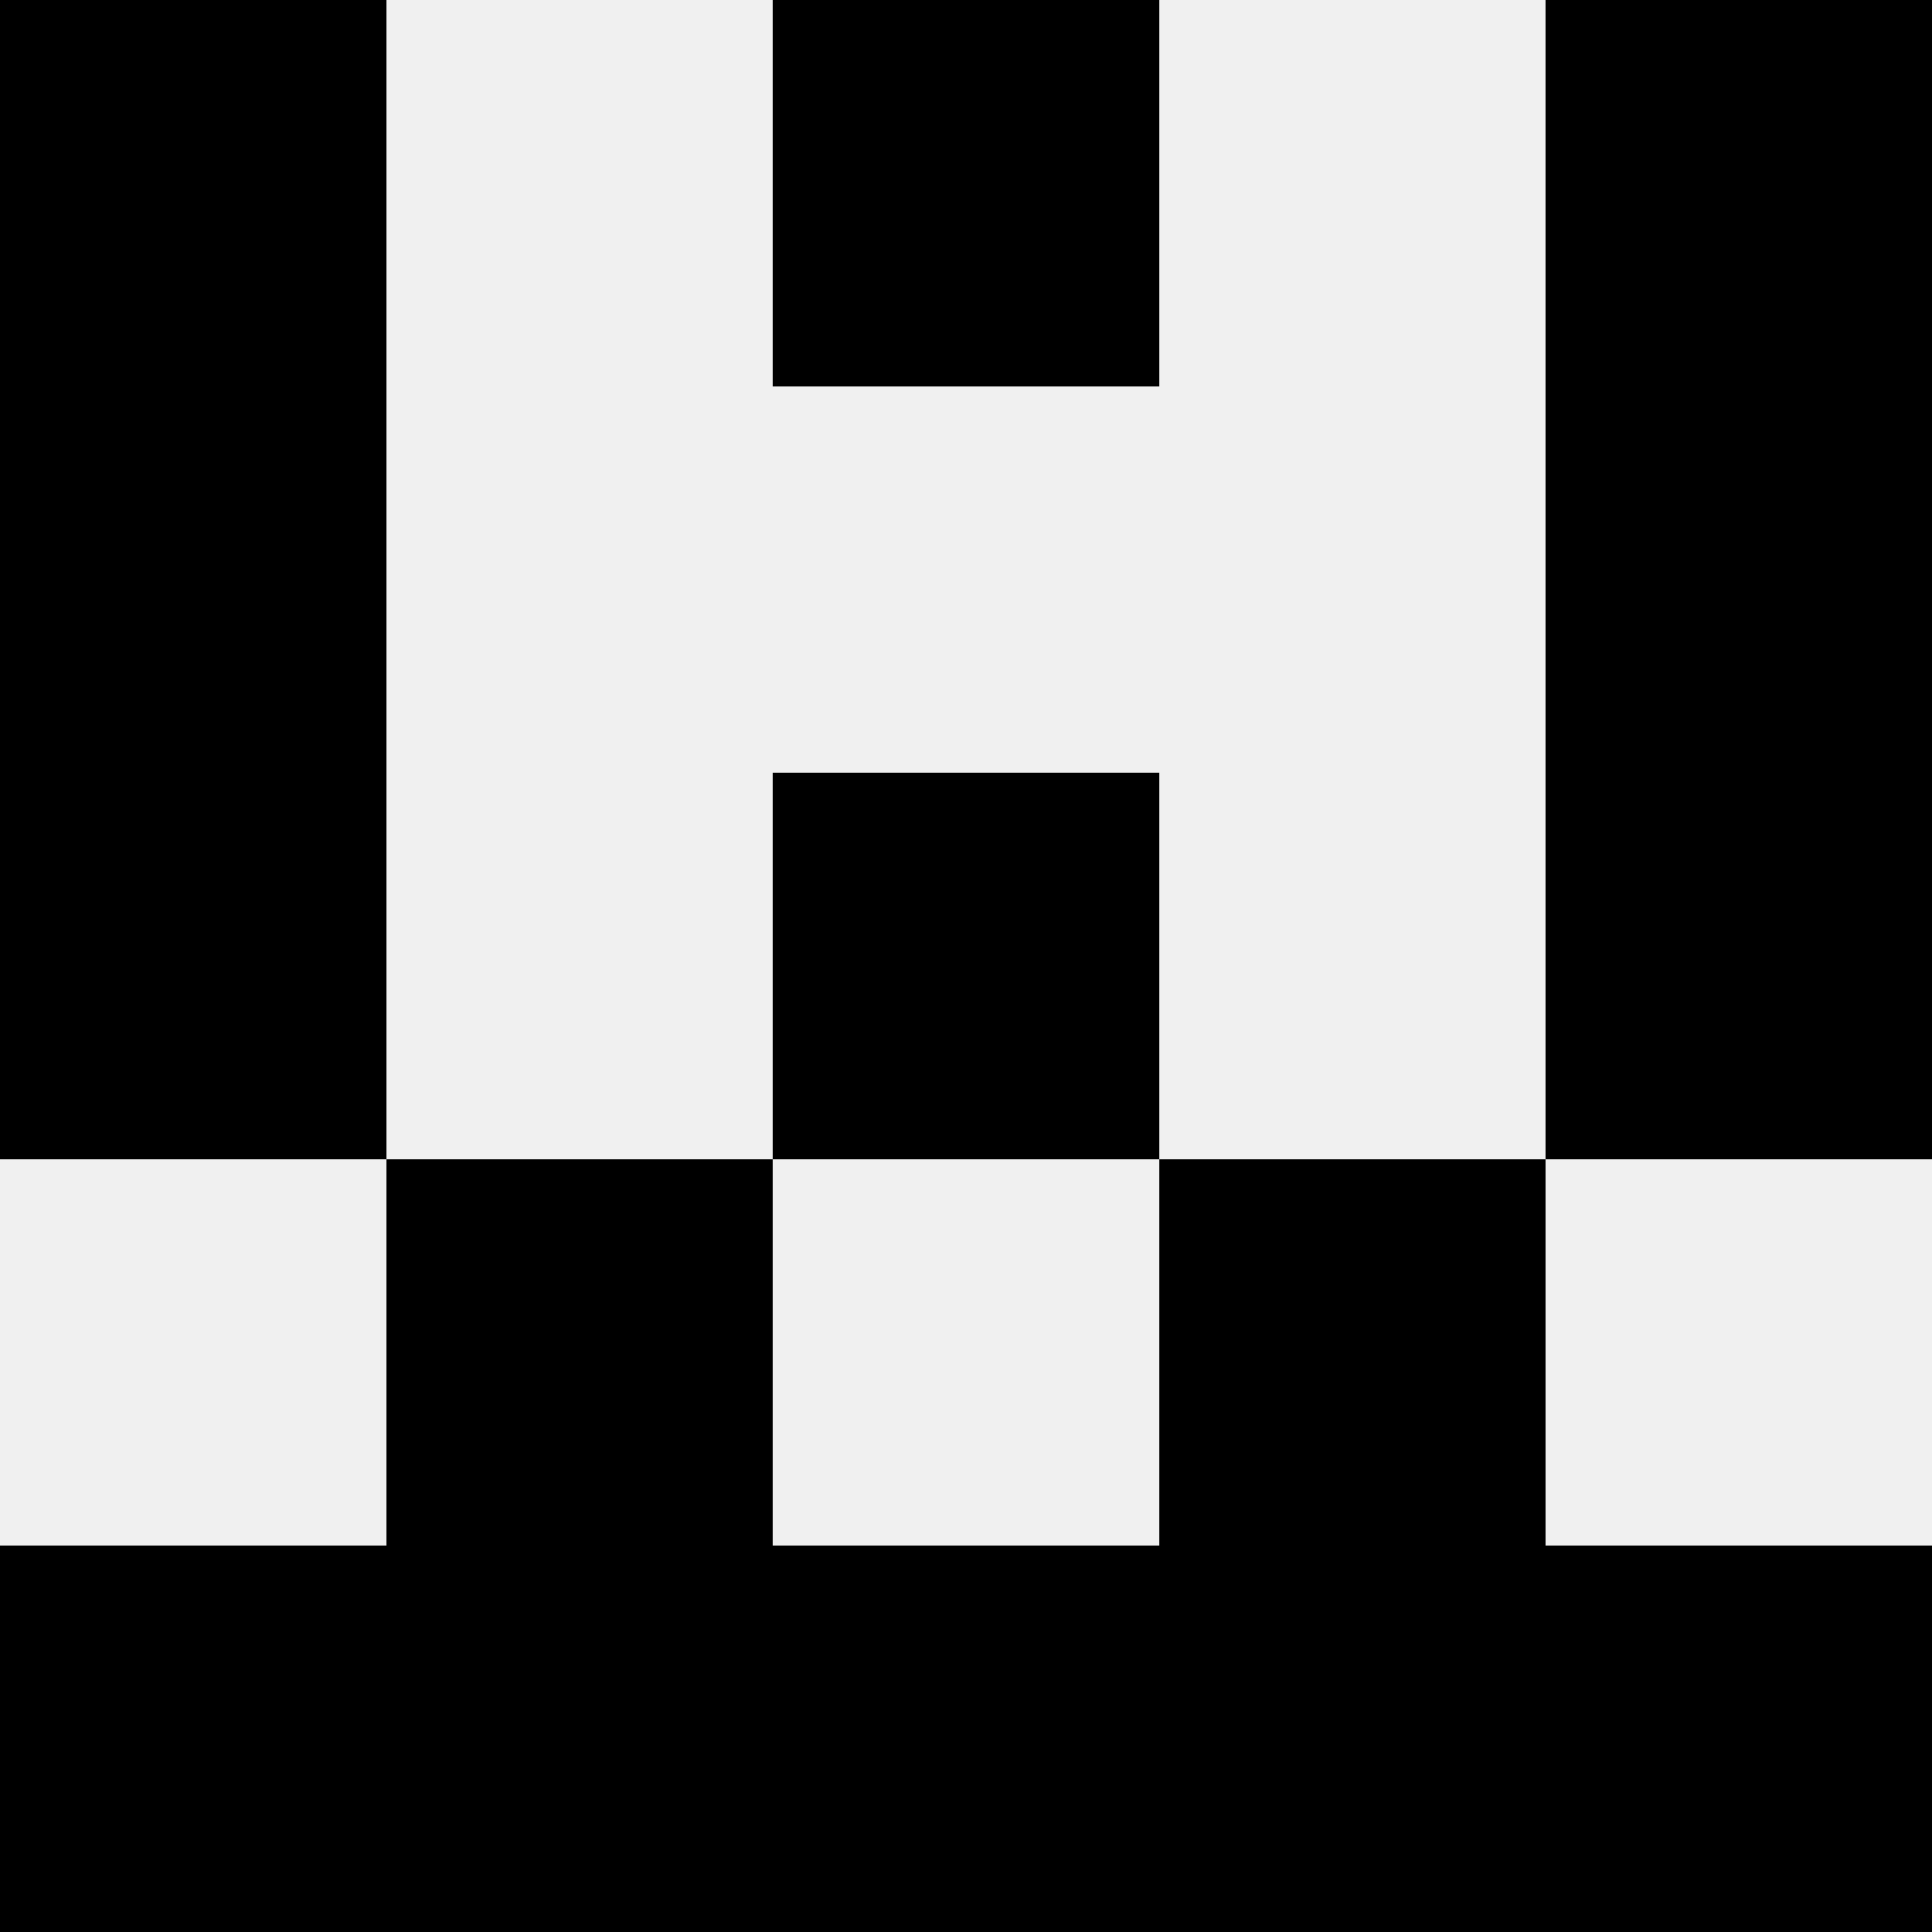
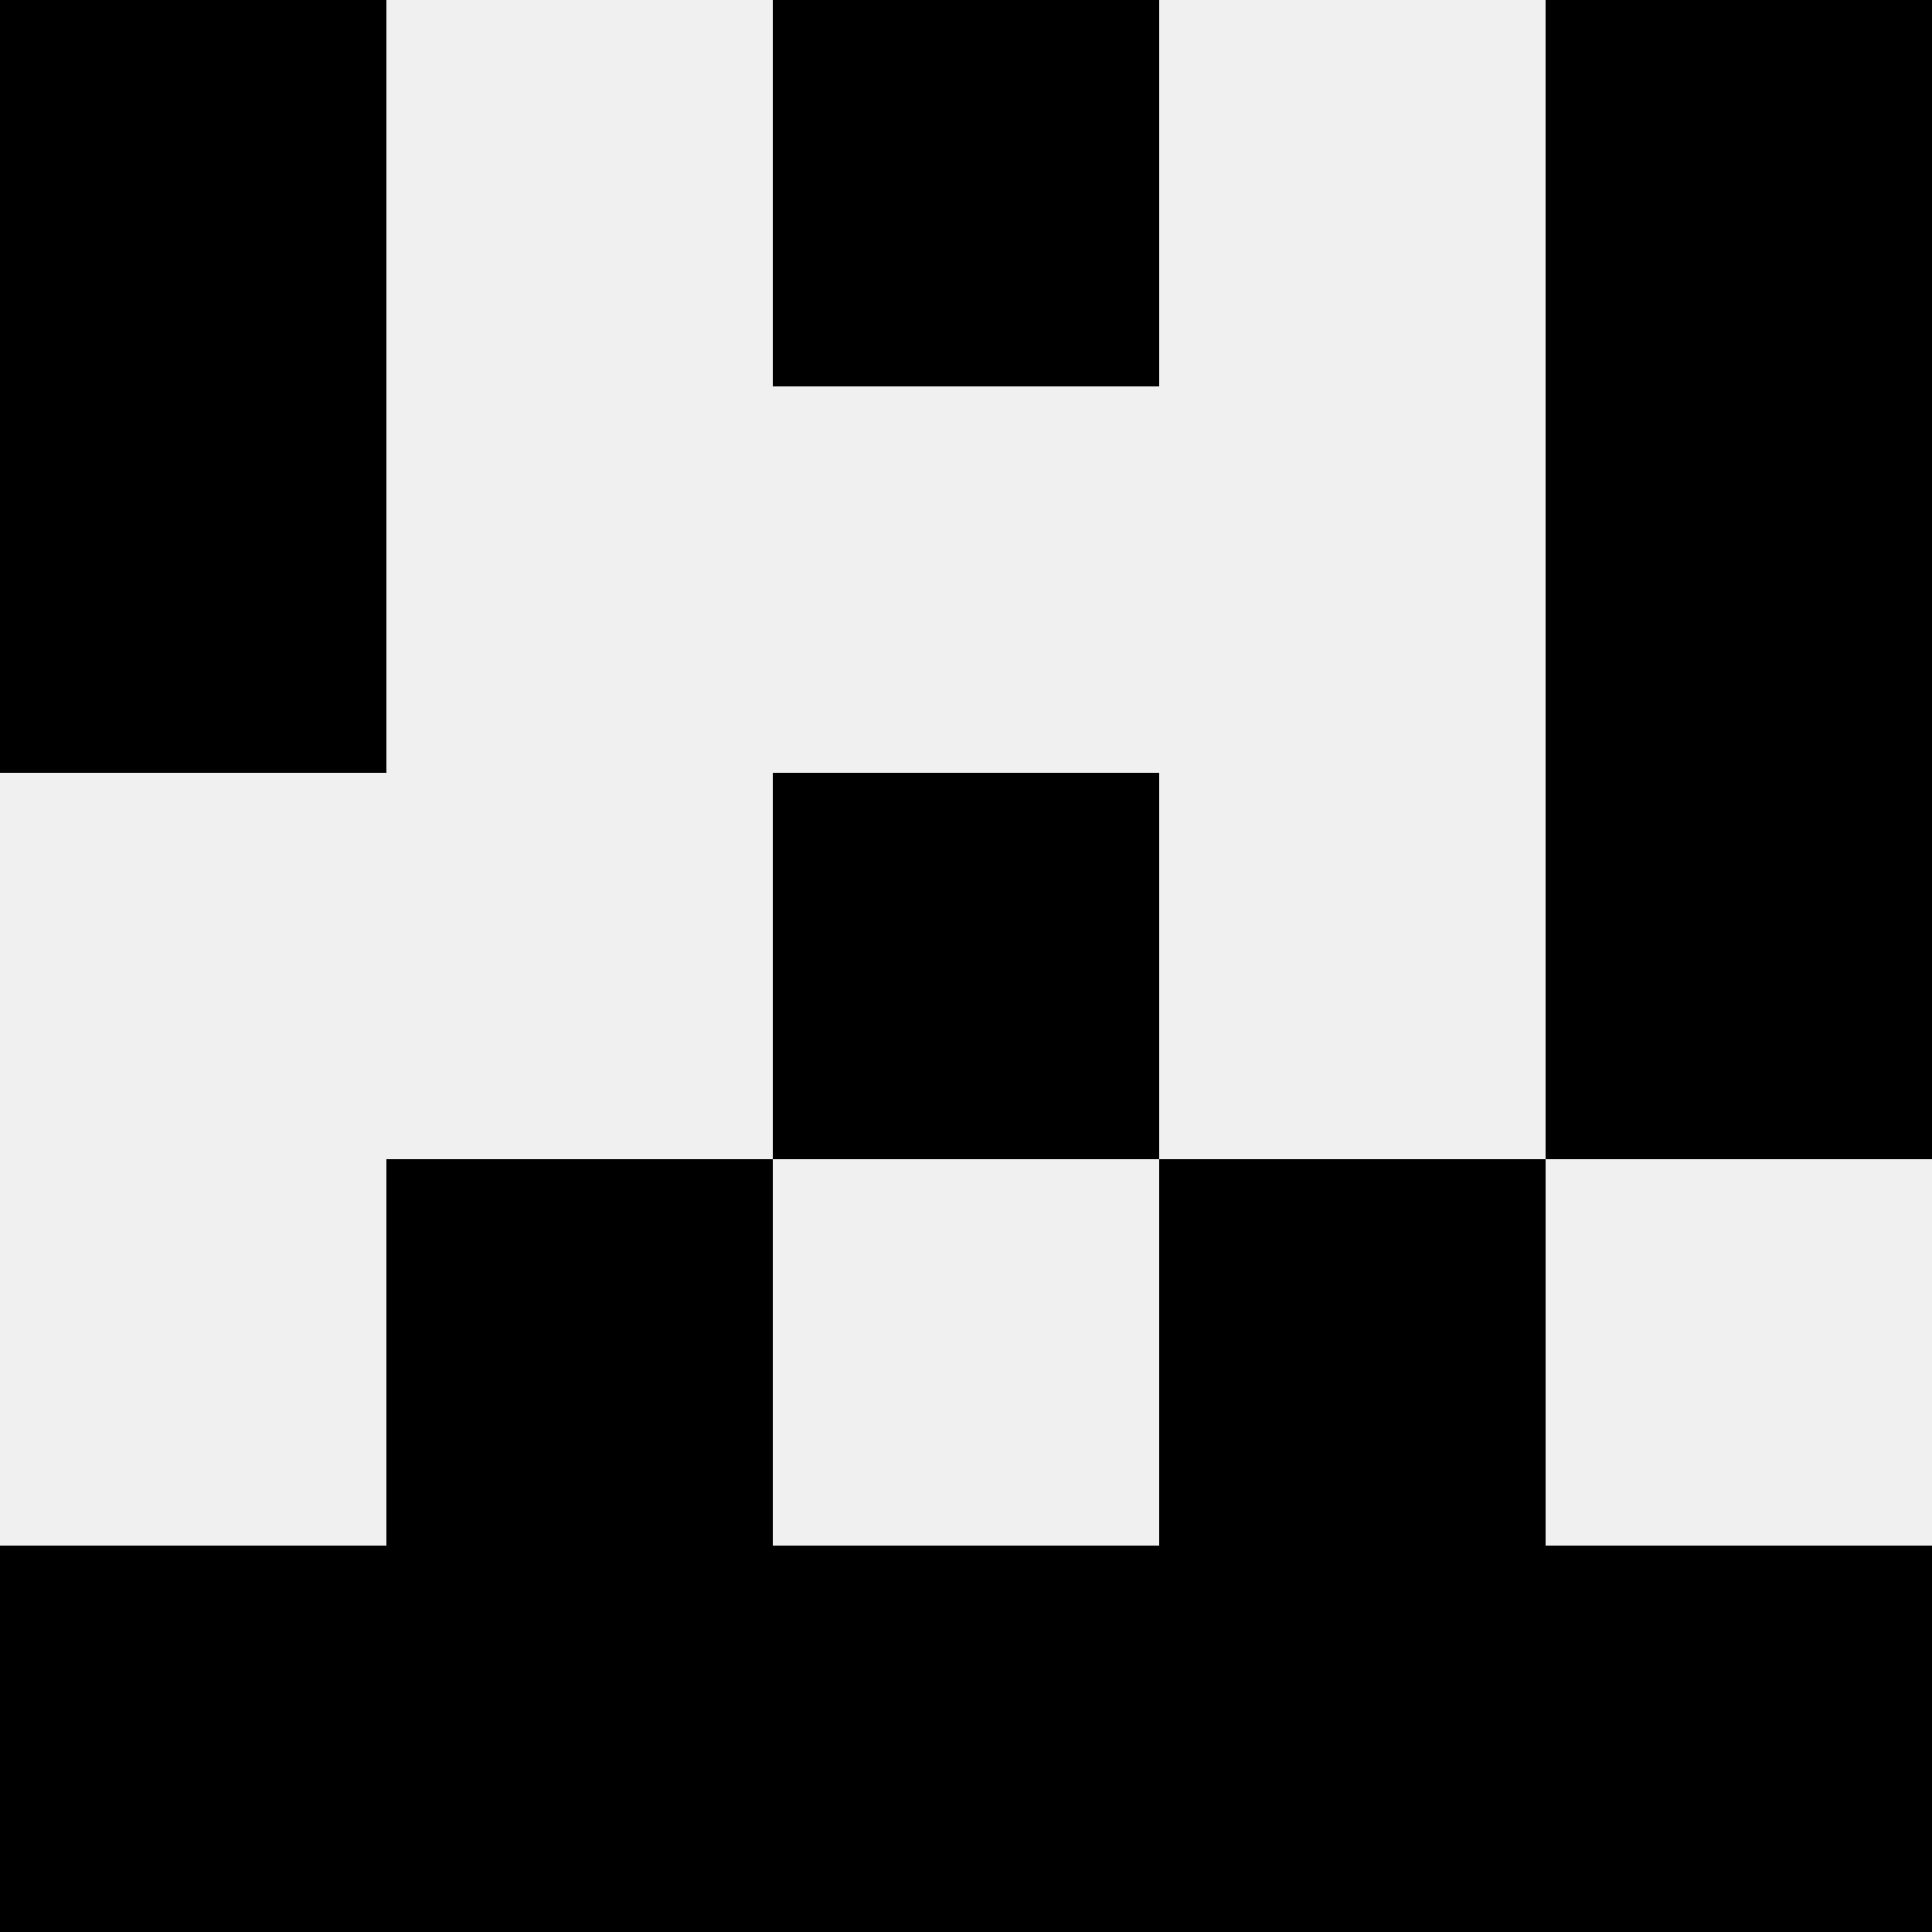
<svg xmlns="http://www.w3.org/2000/svg" width="80" height="80">
  <rect width="100%" height="100%" fill="#f0f0f0" />
  <rect x="0" y="0" width="16" height="16" fill="hsl(229, 70%, 50%)" />
  <rect x="64" y="0" width="16" height="16" fill="hsl(229, 70%, 50%)" />
  <rect x="32" y="0" width="16" height="16" fill="hsl(229, 70%, 50%)" />
  <rect x="32" y="0" width="16" height="16" fill="hsl(229, 70%, 50%)" />
  <rect x="0" y="16" width="16" height="16" fill="hsl(229, 70%, 50%)" />
  <rect x="64" y="16" width="16" height="16" fill="hsl(229, 70%, 50%)" />
-   <rect x="0" y="32" width="16" height="16" fill="hsl(229, 70%, 50%)" />
  <rect x="64" y="32" width="16" height="16" fill="hsl(229, 70%, 50%)" />
  <rect x="32" y="32" width="16" height="16" fill="hsl(229, 70%, 50%)" />
  <rect x="32" y="32" width="16" height="16" fill="hsl(229, 70%, 50%)" />
  <rect x="16" y="48" width="16" height="16" fill="hsl(229, 70%, 50%)" />
  <rect x="48" y="48" width="16" height="16" fill="hsl(229, 70%, 50%)" />
  <rect x="0" y="64" width="16" height="16" fill="hsl(229, 70%, 50%)" />
  <rect x="64" y="64" width="16" height="16" fill="hsl(229, 70%, 50%)" />
  <rect x="16" y="64" width="16" height="16" fill="hsl(229, 70%, 50%)" />
  <rect x="48" y="64" width="16" height="16" fill="hsl(229, 70%, 50%)" />
  <rect x="32" y="64" width="16" height="16" fill="hsl(229, 70%, 50%)" />
  <rect x="32" y="64" width="16" height="16" fill="hsl(229, 70%, 50%)" />
</svg>